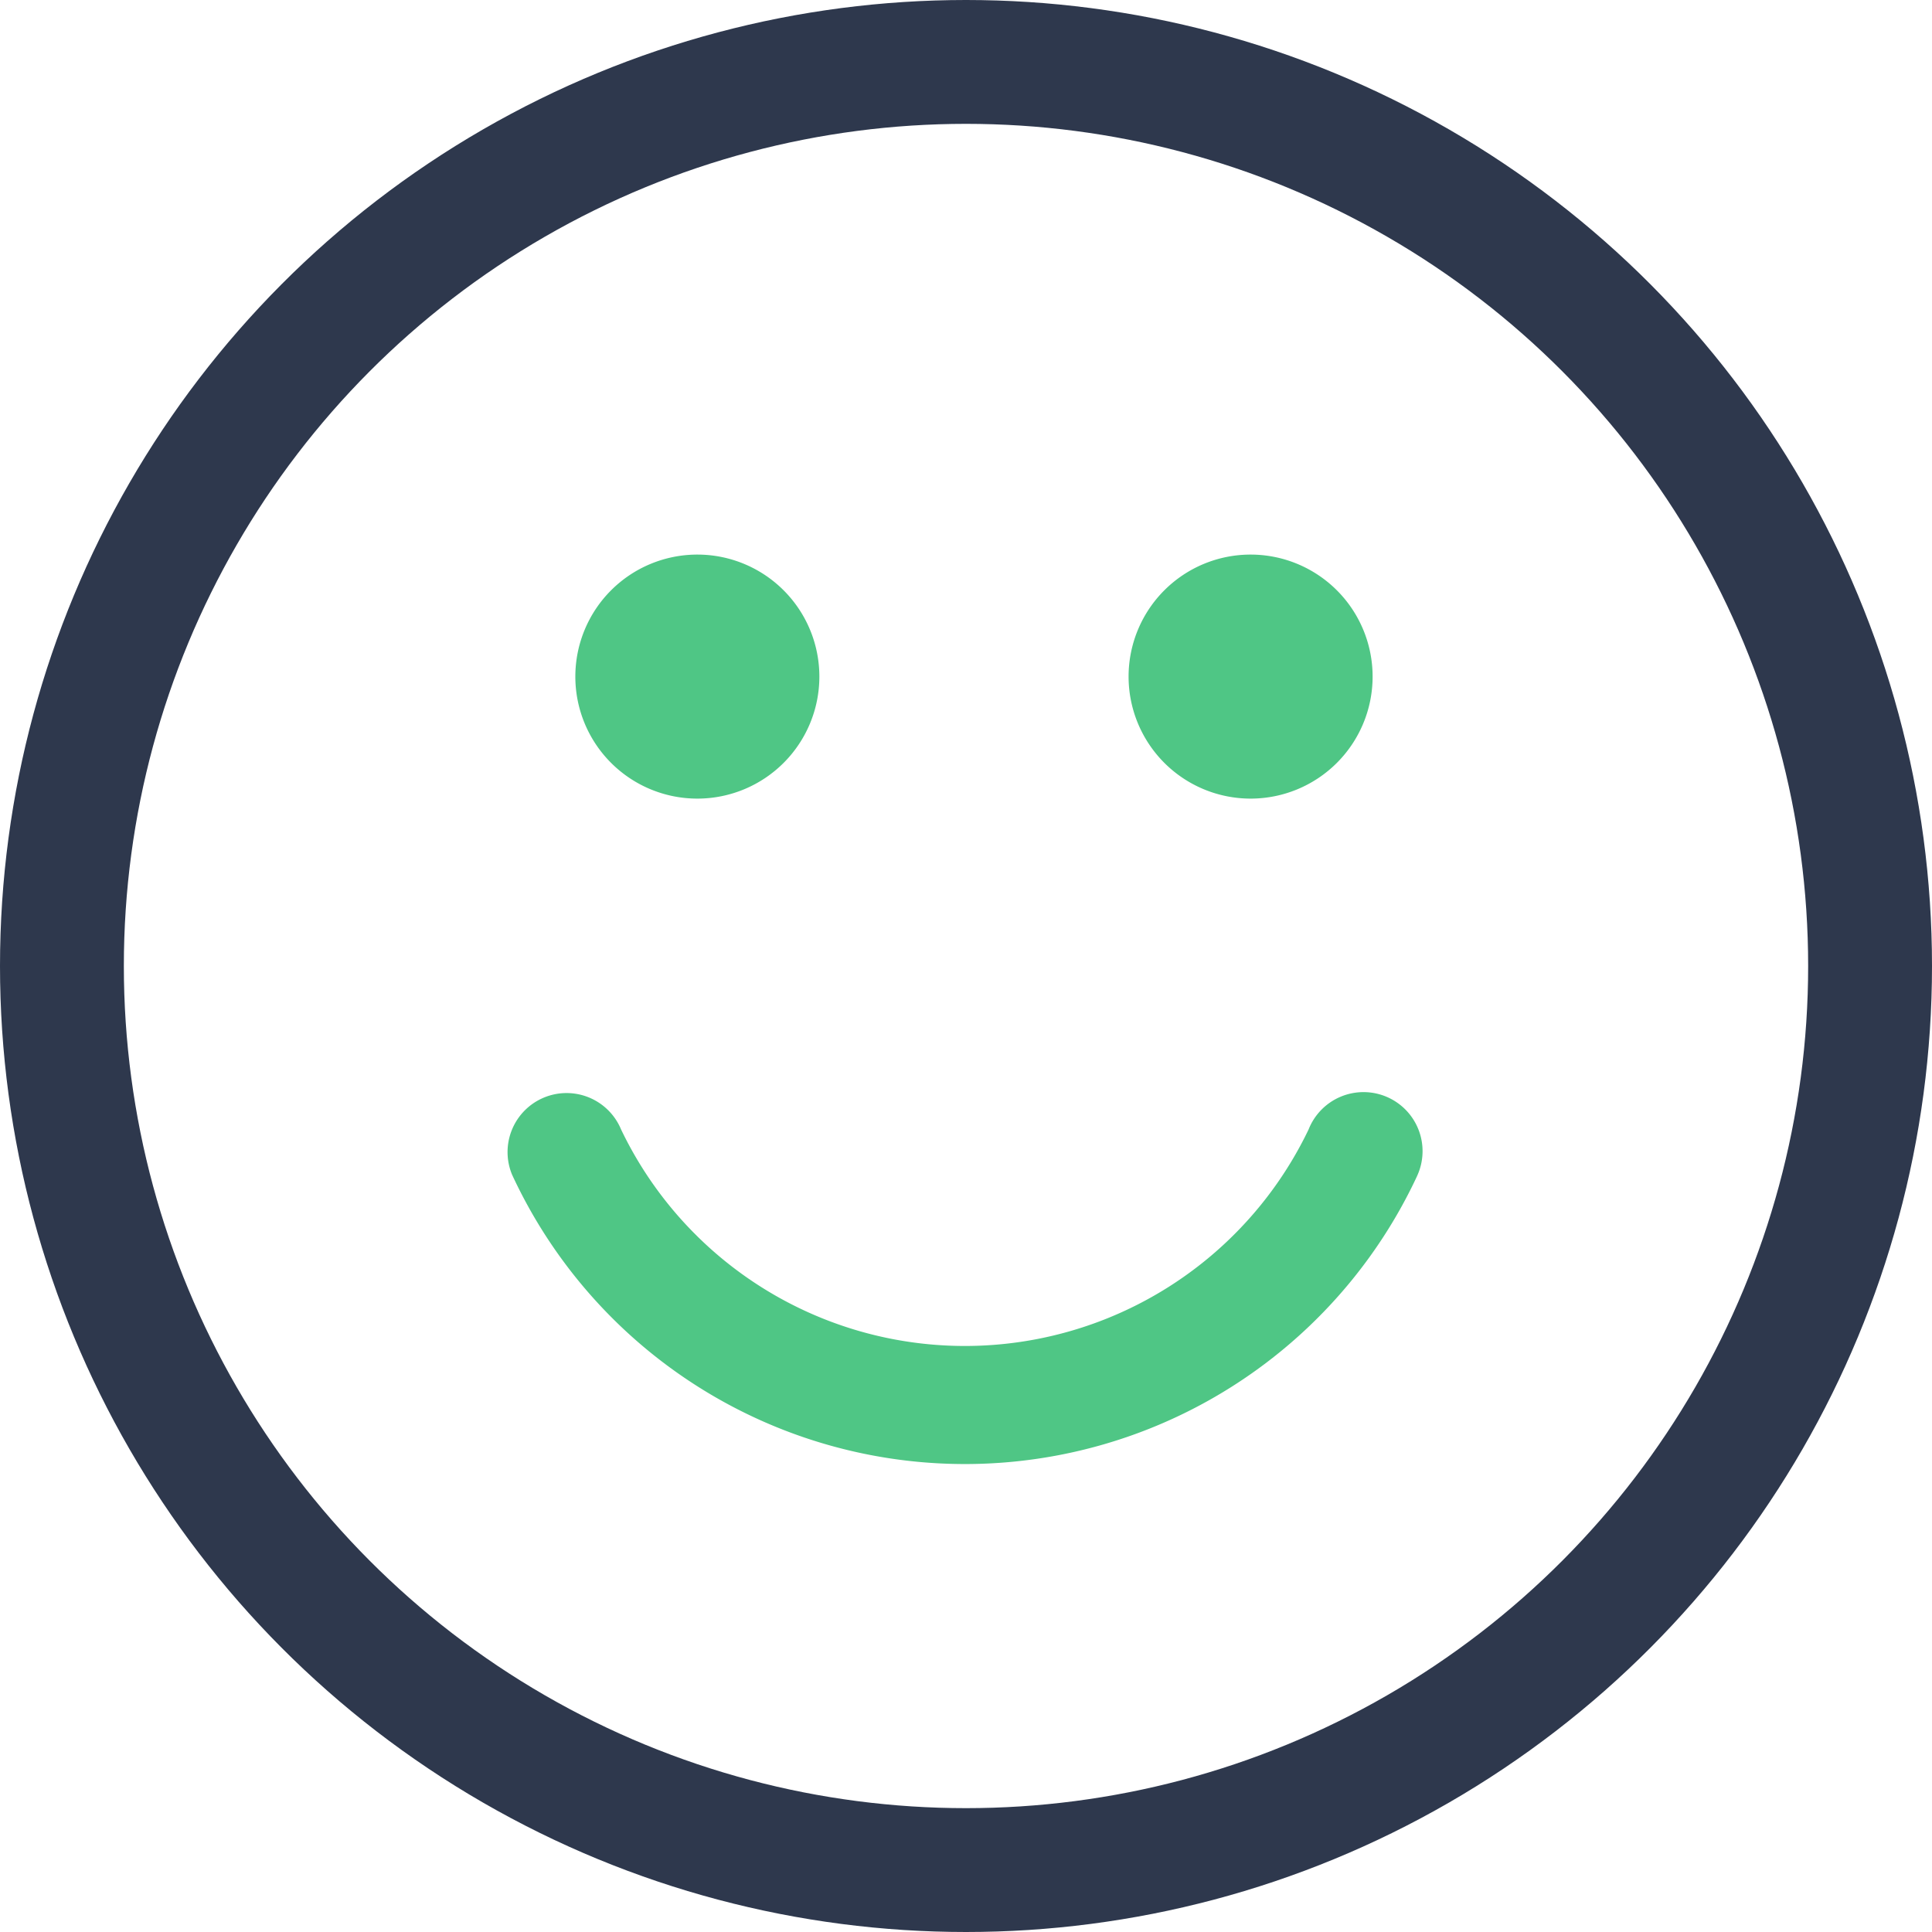
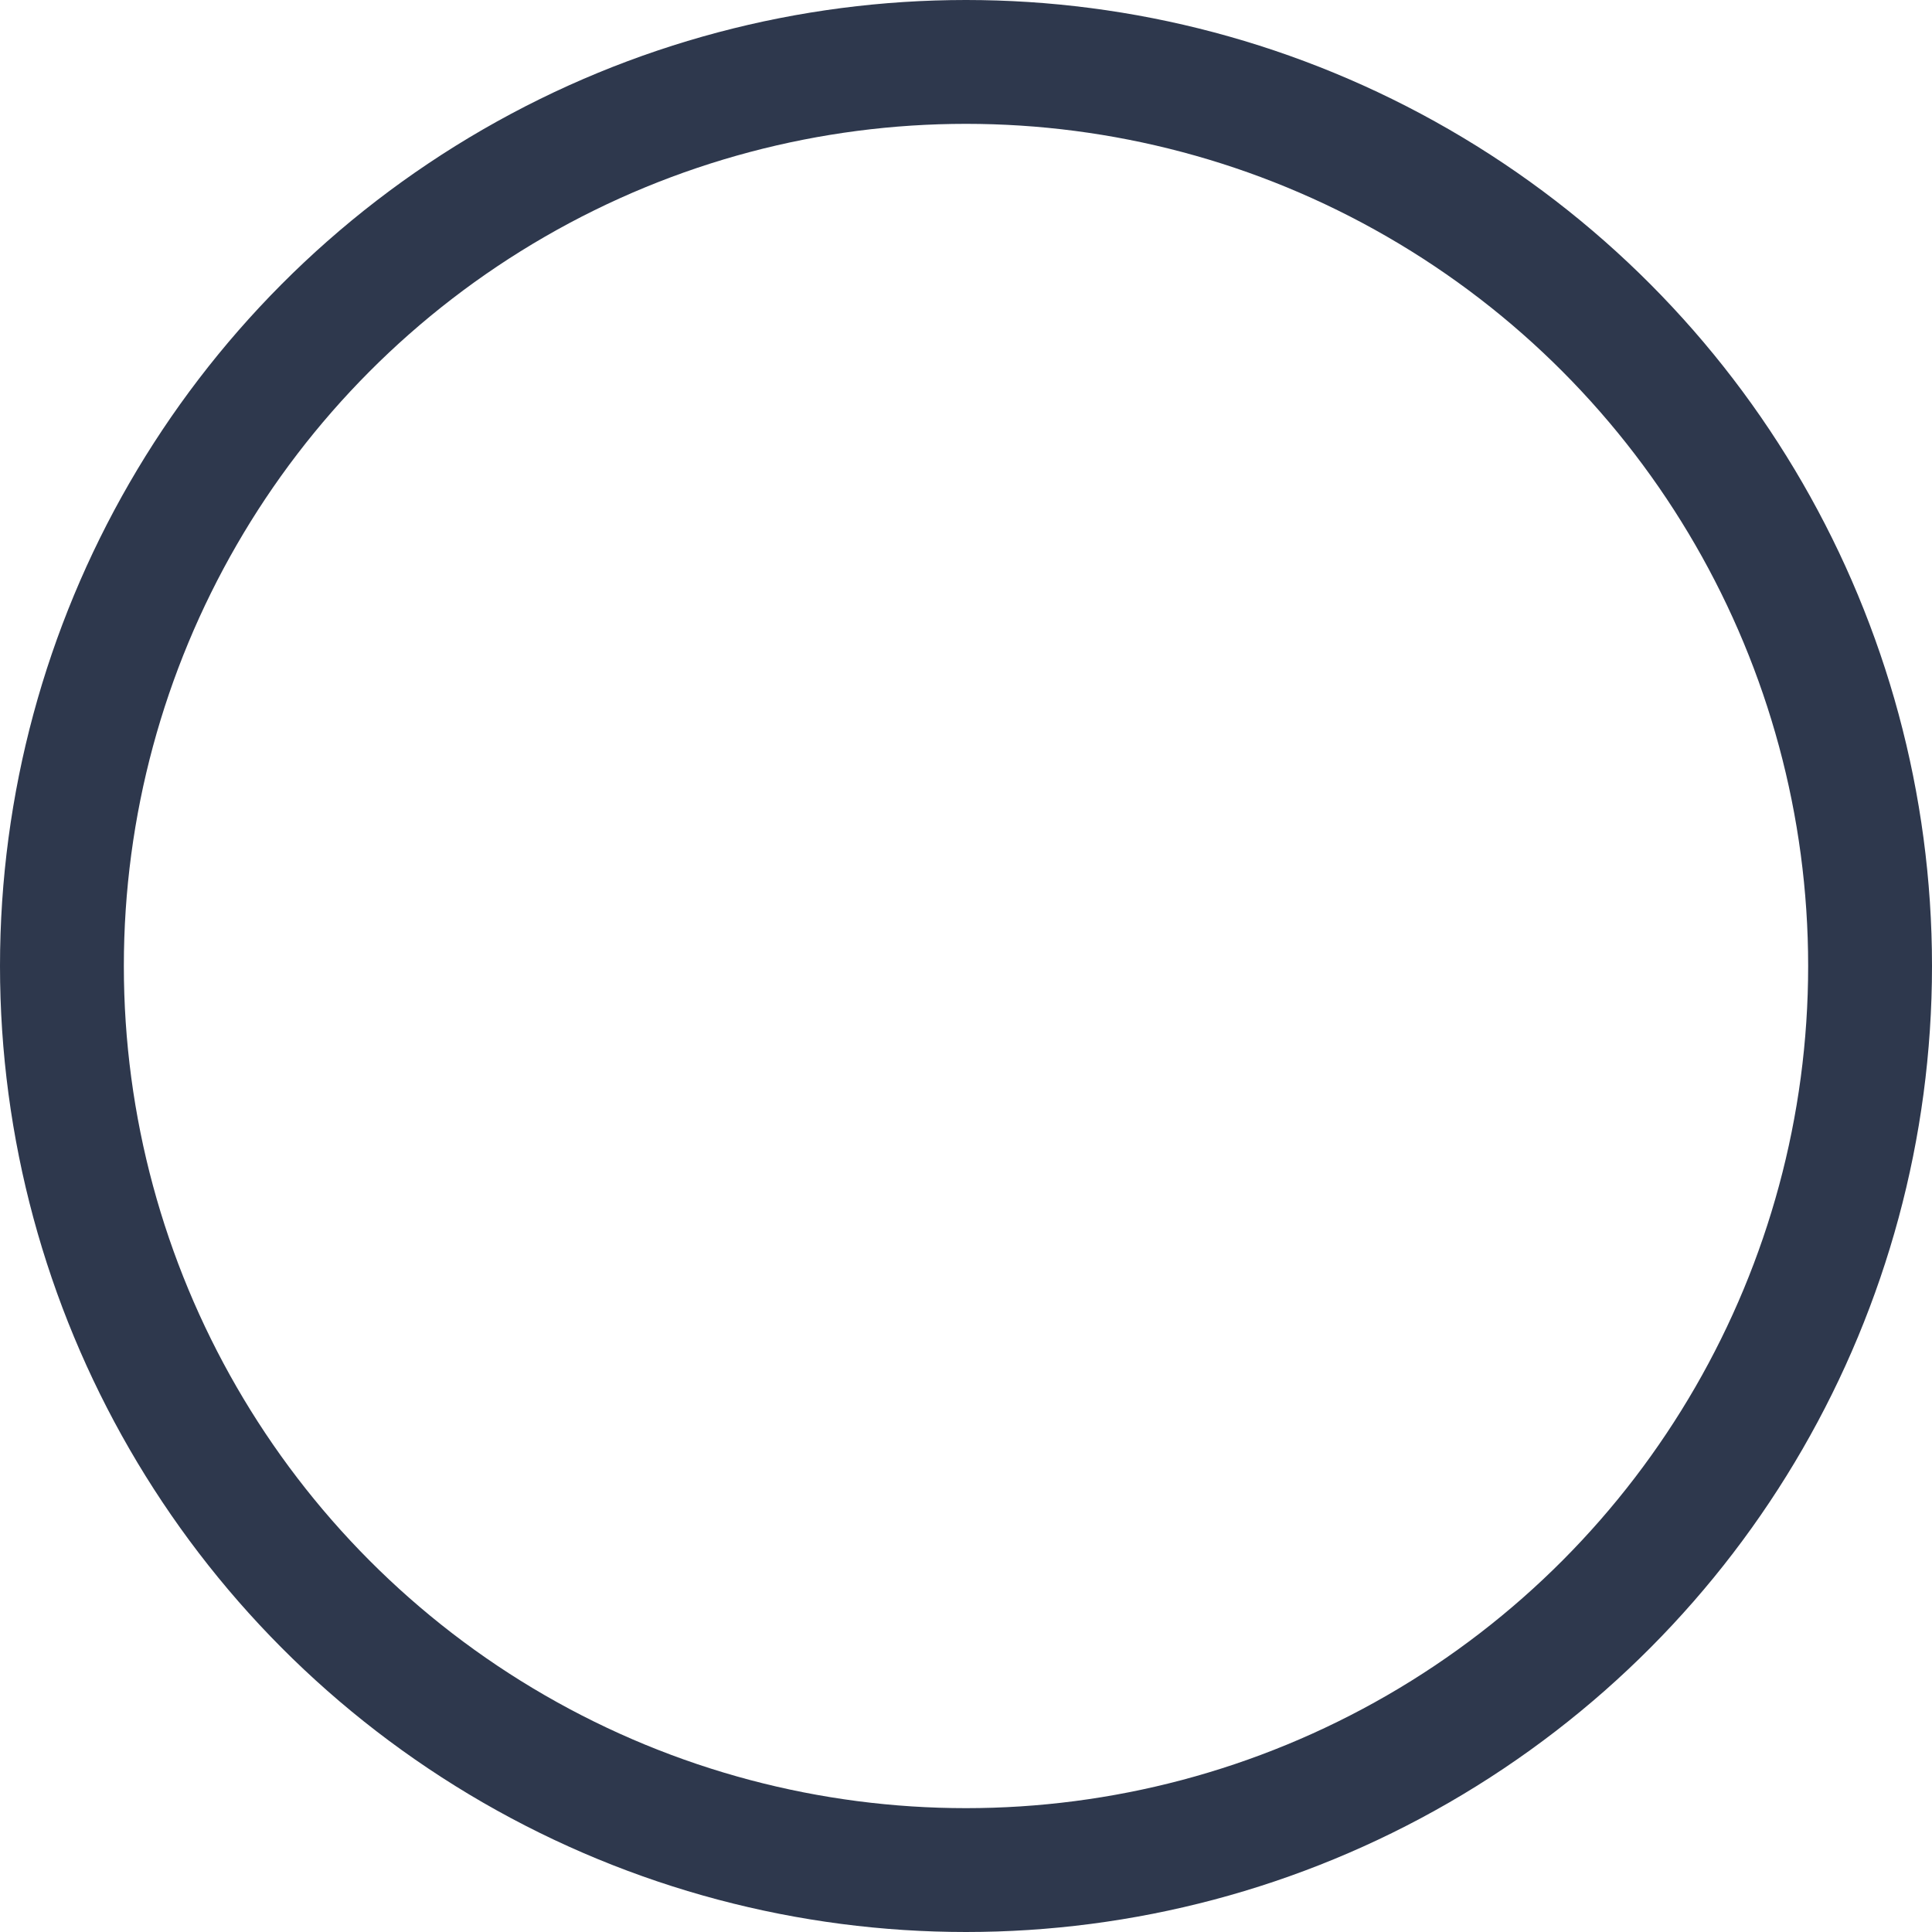
<svg xmlns="http://www.w3.org/2000/svg" width="39" height="39" viewBox="0 0 39 39">
  <g id="jornada-cliente" transform="translate(-4 -6.914)">
-     <path id="Caminho_3322" data-name="Caminho 3322" d="M31.164,34.933A2.463,2.463,0,1,1,33.627,37.4,2.463,2.463,0,0,1,31.164,34.933Zm11.168,0A2.463,2.463,0,1,1,44.8,37.4,2.464,2.464,0,0,1,42.332,34.933Zm5.823,10.088a10.073,10.073,0,0,1-18.268-.029,1.191,1.191,0,1,1,2.2-.914,7.694,7.694,0,0,0,13.879,0,1.192,1.192,0,1,1,2.187.946Z" transform="translate(-15.55 -14.365)" fill="#4fc685" />
    <g id="Elipse_52" data-name="Elipse 52" transform="translate(4 6.914)" fill="none" stroke="#2e384d" stroke-width="2.5">
      <circle cx="19.5" cy="19.5" r="19.5" stroke="none" />
      <circle cx="19.5" cy="19.5" r="18.25" fill="none" />
    </g>
  </g>
</svg>